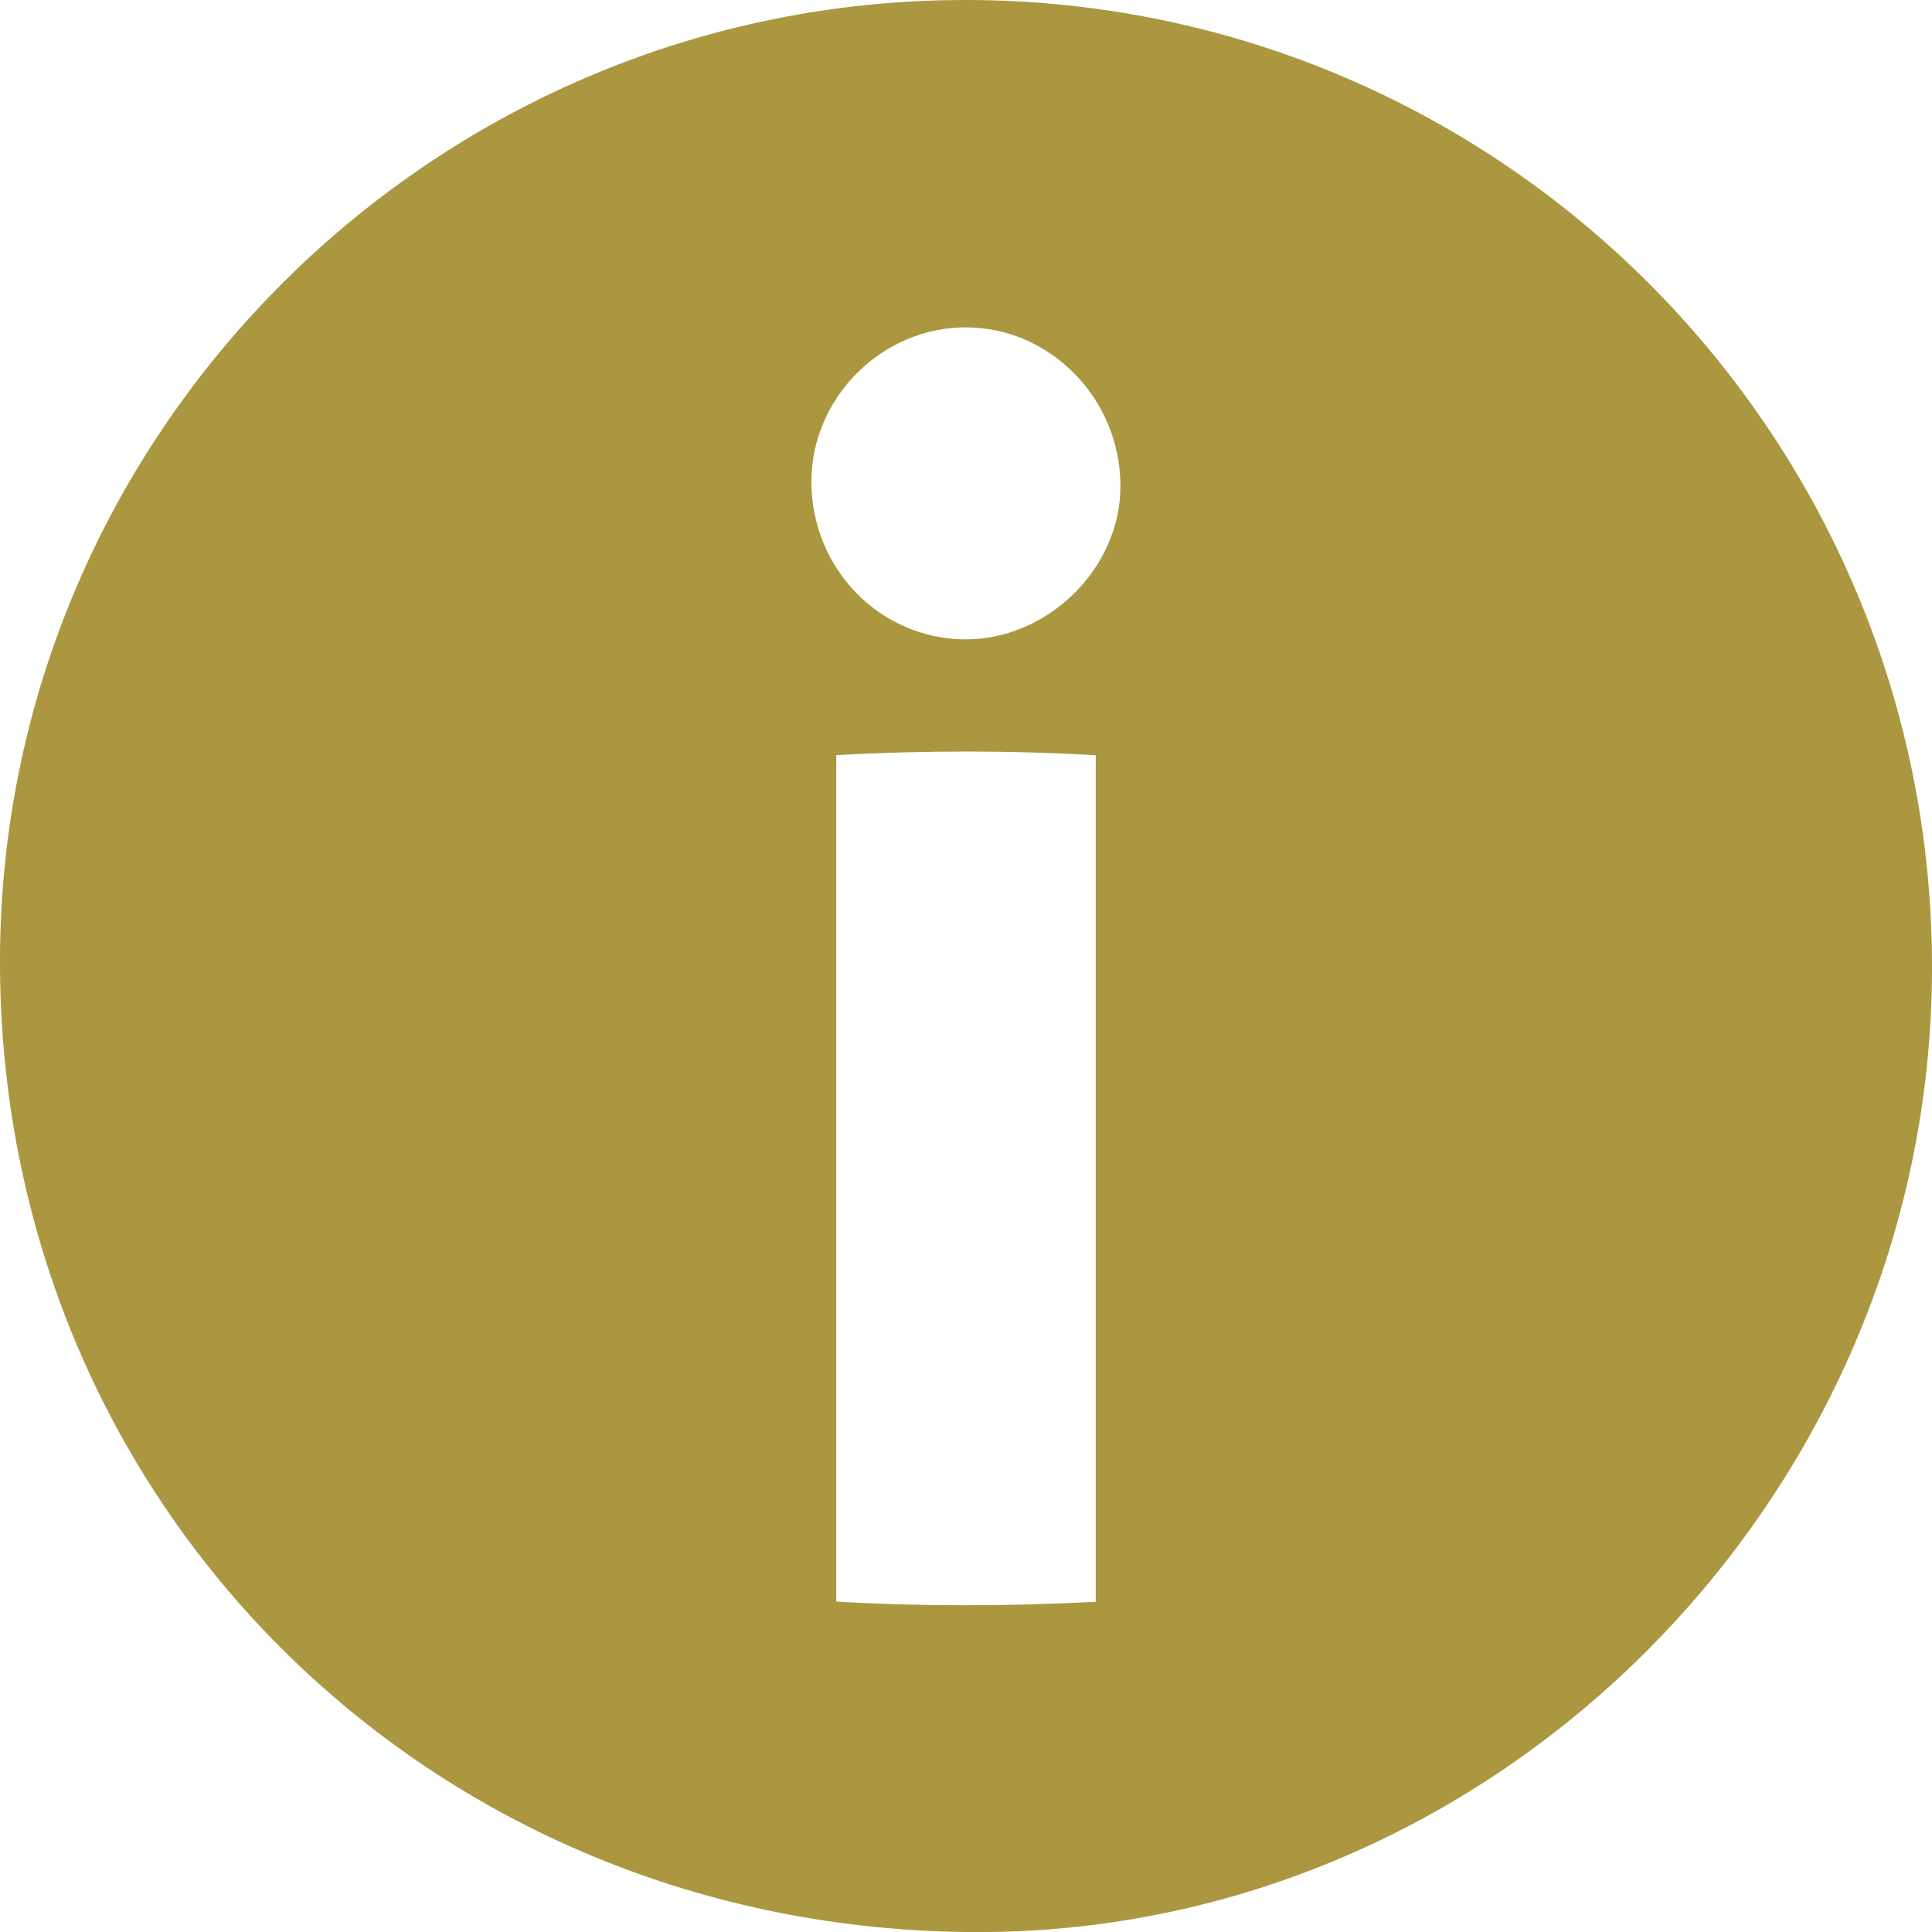
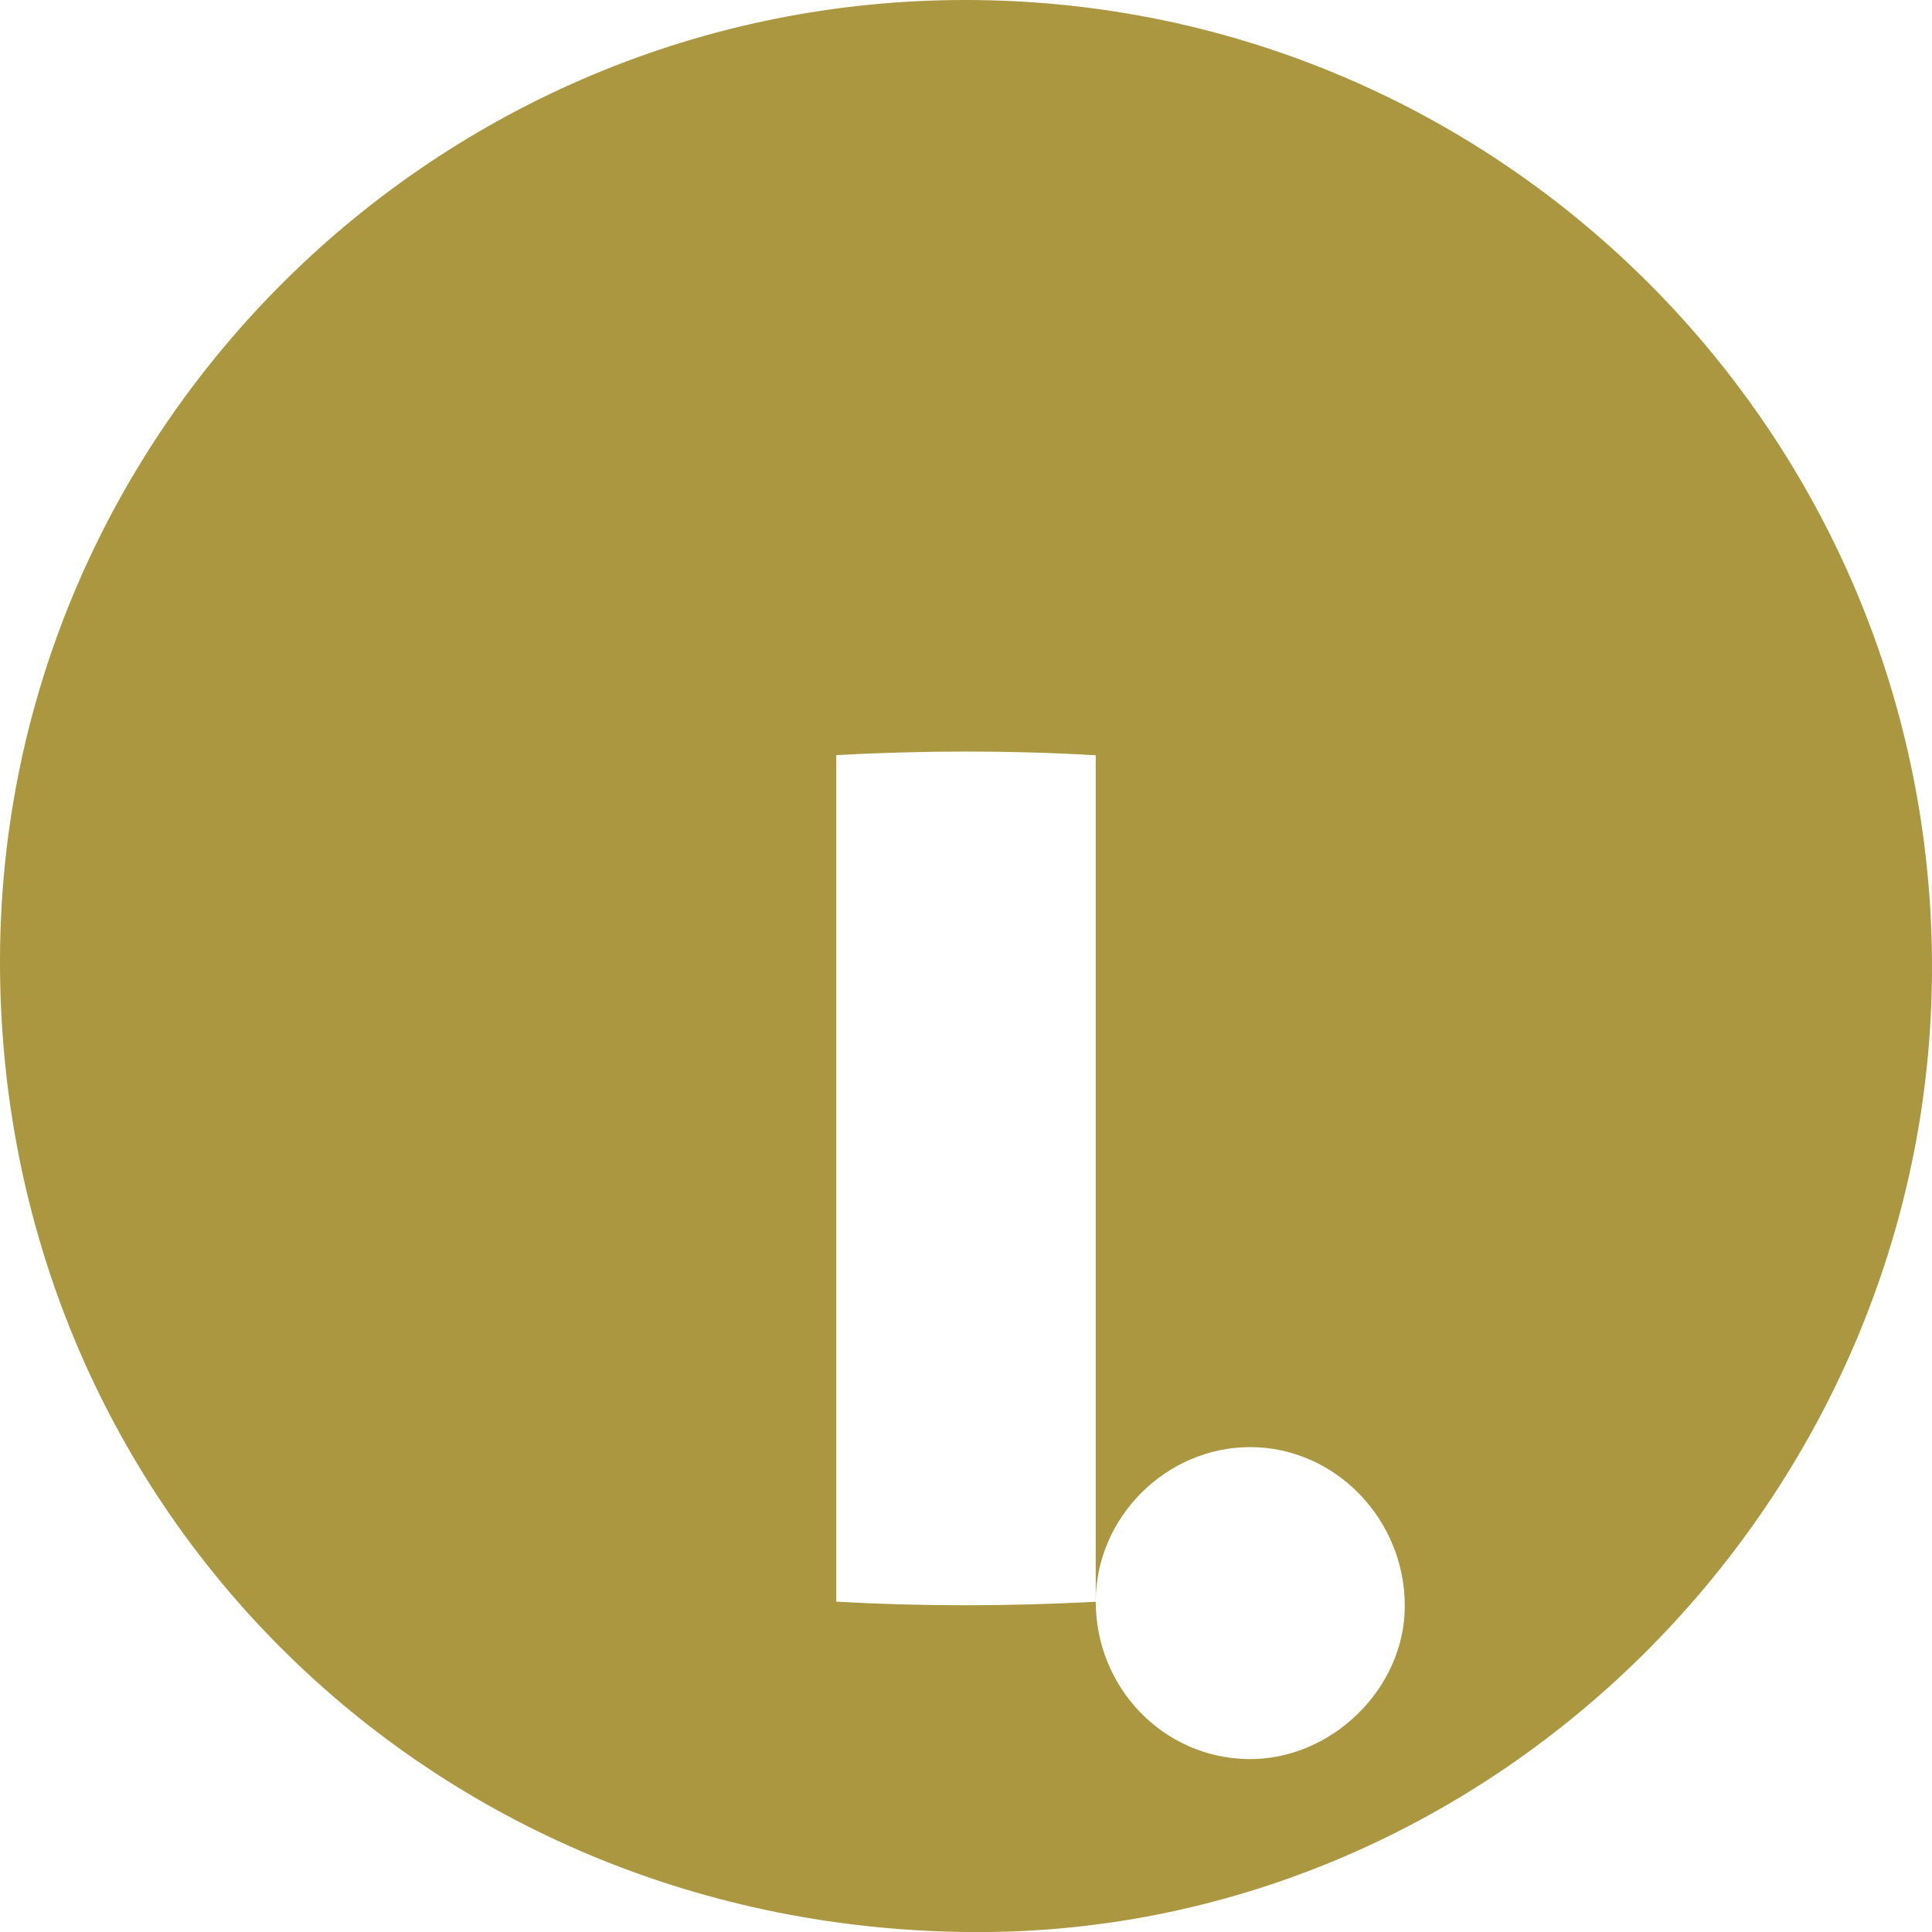
<svg xmlns="http://www.w3.org/2000/svg" id="Layer_1" data-name="Layer 1" viewBox="0 0 250.18 250.18">
  <defs>
    <style>
      .cls-1 {
        fill: #aa9740;
        stroke-width: 0px;
      }
    </style>
  </defs>
-   <path class="cls-1" d="M125.3,0c69.14.16,125.07,56.42,124.88,125.6-.19,68.23-56.39,124.77-123.84,124.59C55.35,249.99-.24,194.5,0,124.07.24,55.58,56.54-.16,125.3,0ZM141.89,207.42v-109.62c-11.35-.65-22.26-.63-33.6-.02v109.62c11.33.64,22.25.61,33.6.02ZM105.07,62.42c.03,11.17,8.76,20.19,19.69,20.37,10.79.17,20.31-9.09,20.33-19.79.03-11.28-9.03-20.61-20.02-20.61-10.91,0-20.03,9.14-20,20.03Z" />
+   <path class="cls-1" d="M125.3,0c69.14.16,125.07,56.42,124.88,125.6-.19,68.23-56.39,124.77-123.84,124.59C55.35,249.99-.24,194.5,0,124.07.24,55.58,56.54-.16,125.3,0ZM141.89,207.42v-109.62c-11.35-.65-22.26-.63-33.6-.02v109.62c11.33.64,22.25.61,33.6.02Zc.03,11.17,8.76,20.19,19.69,20.37,10.79.17,20.31-9.09,20.33-19.79.03-11.28-9.03-20.61-20.02-20.61-10.91,0-20.03,9.14-20,20.03Z" />
</svg>